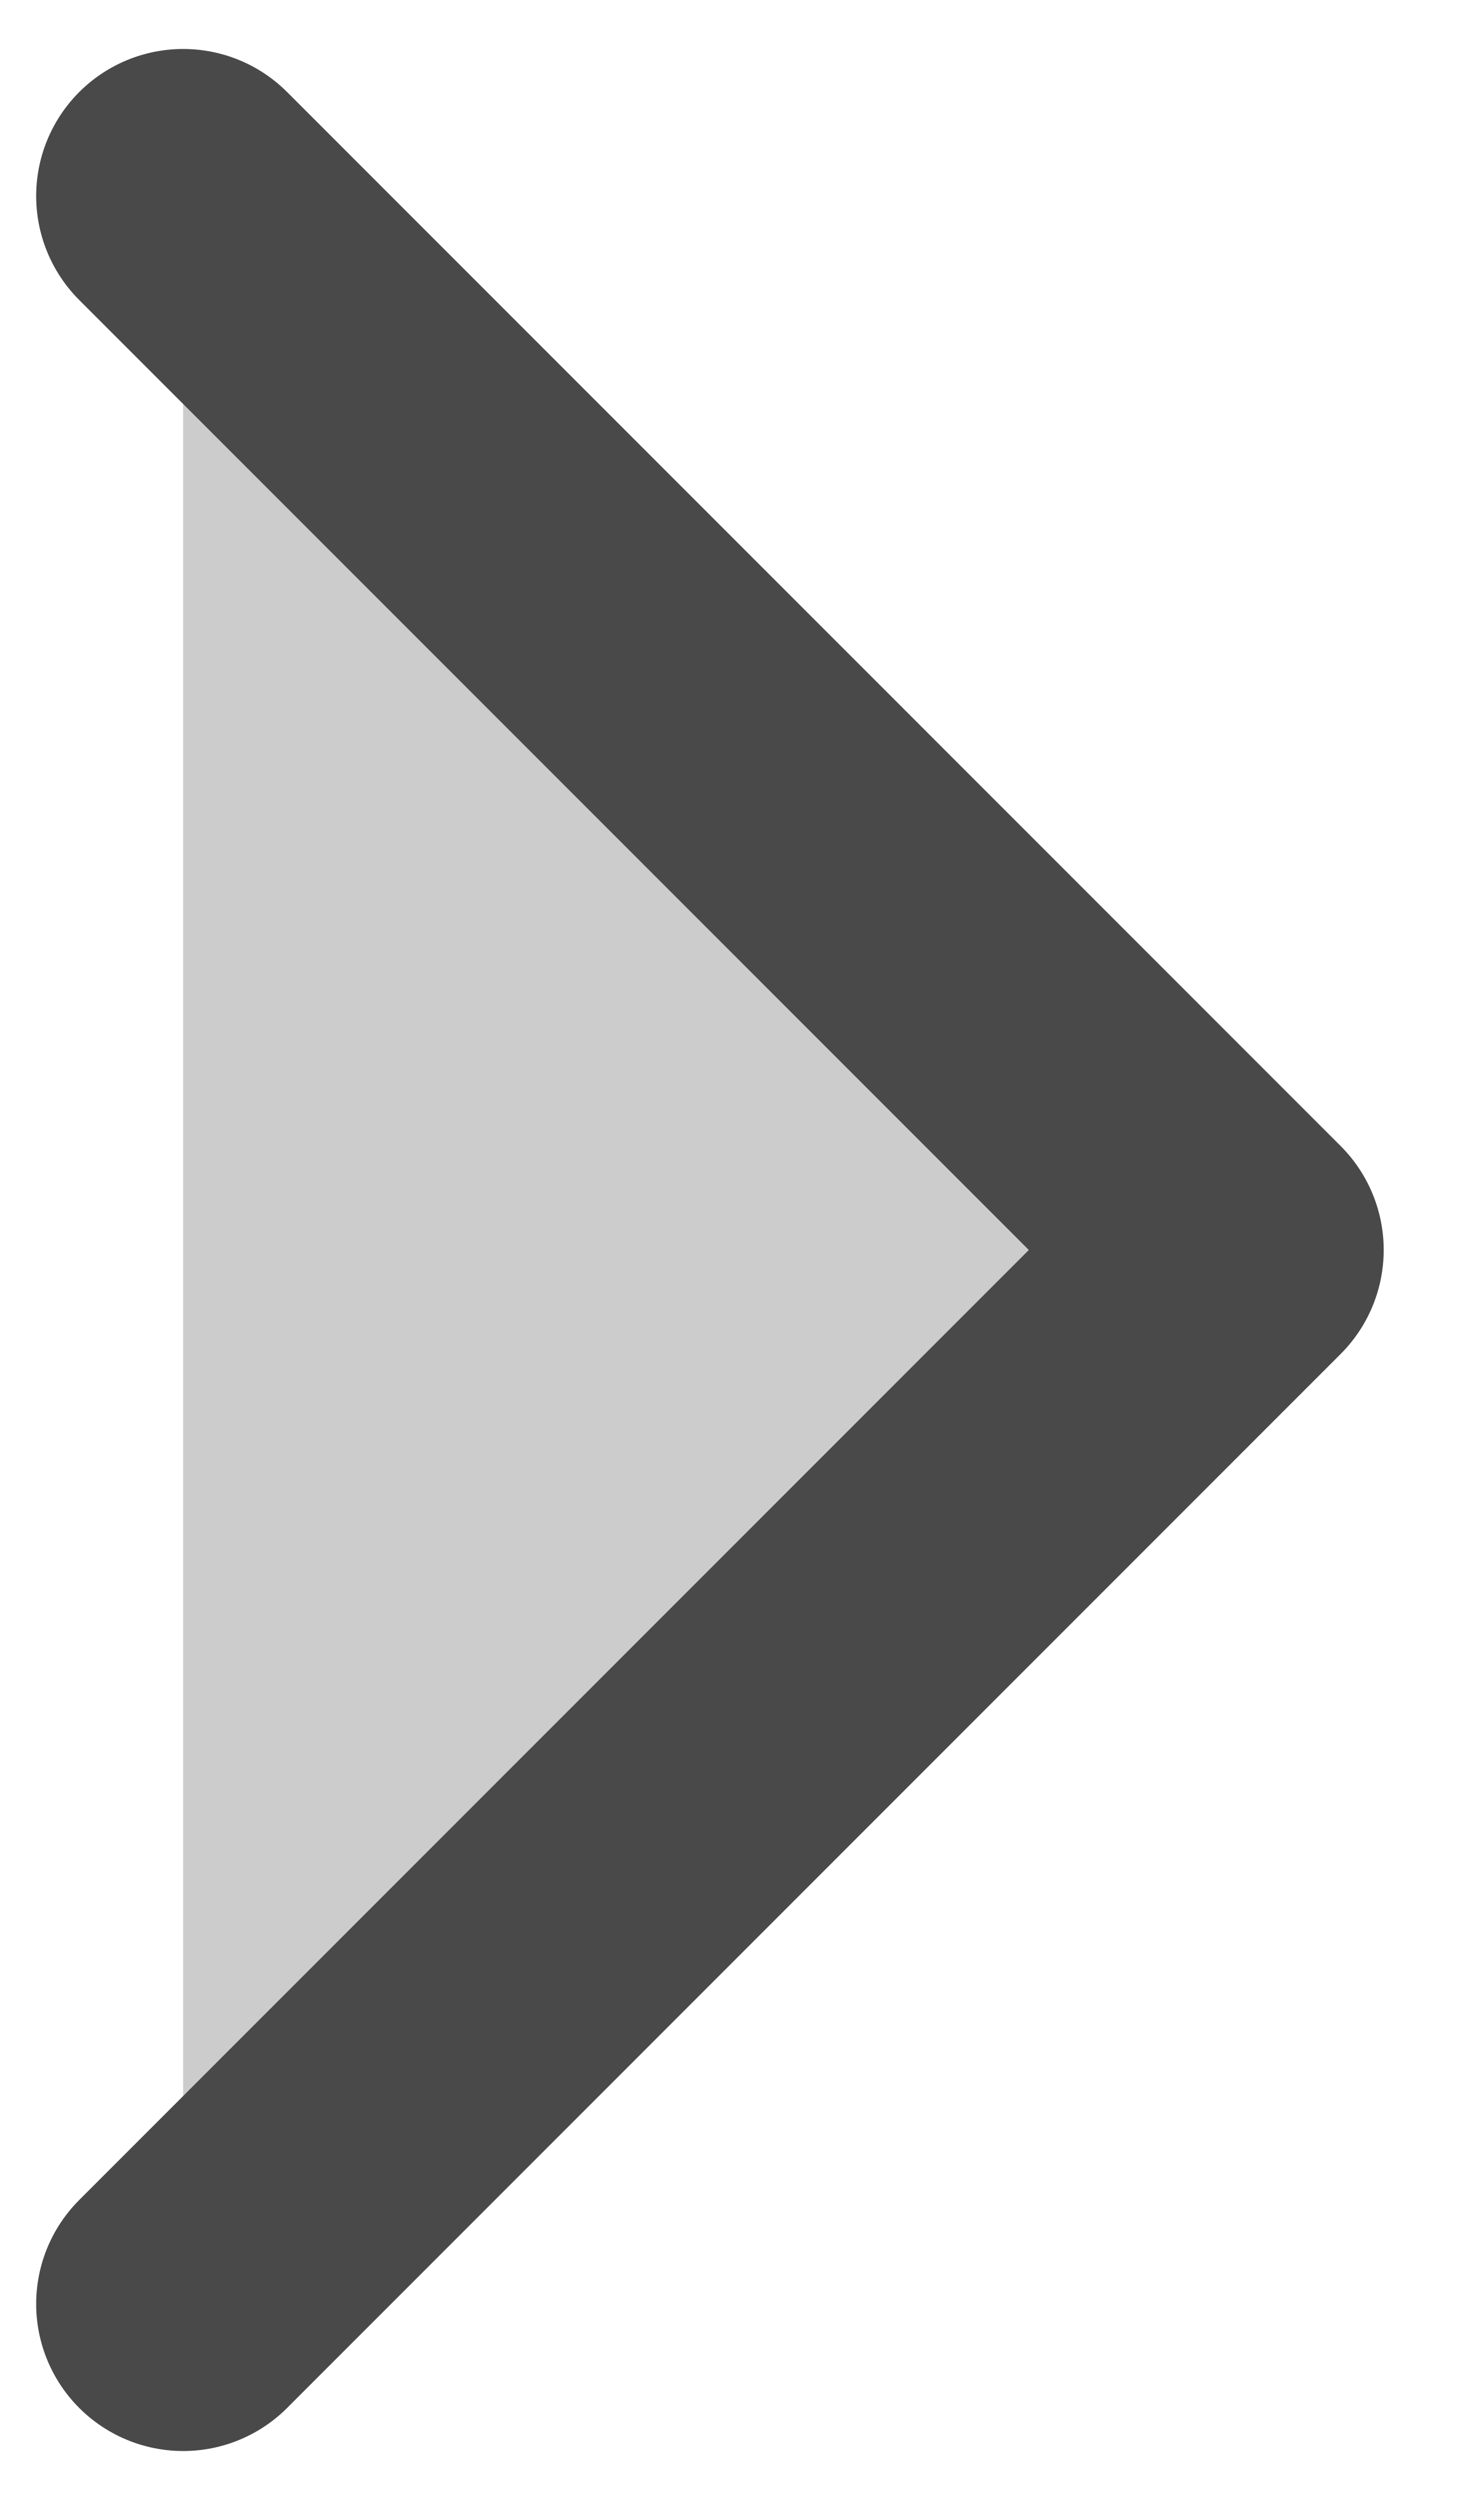
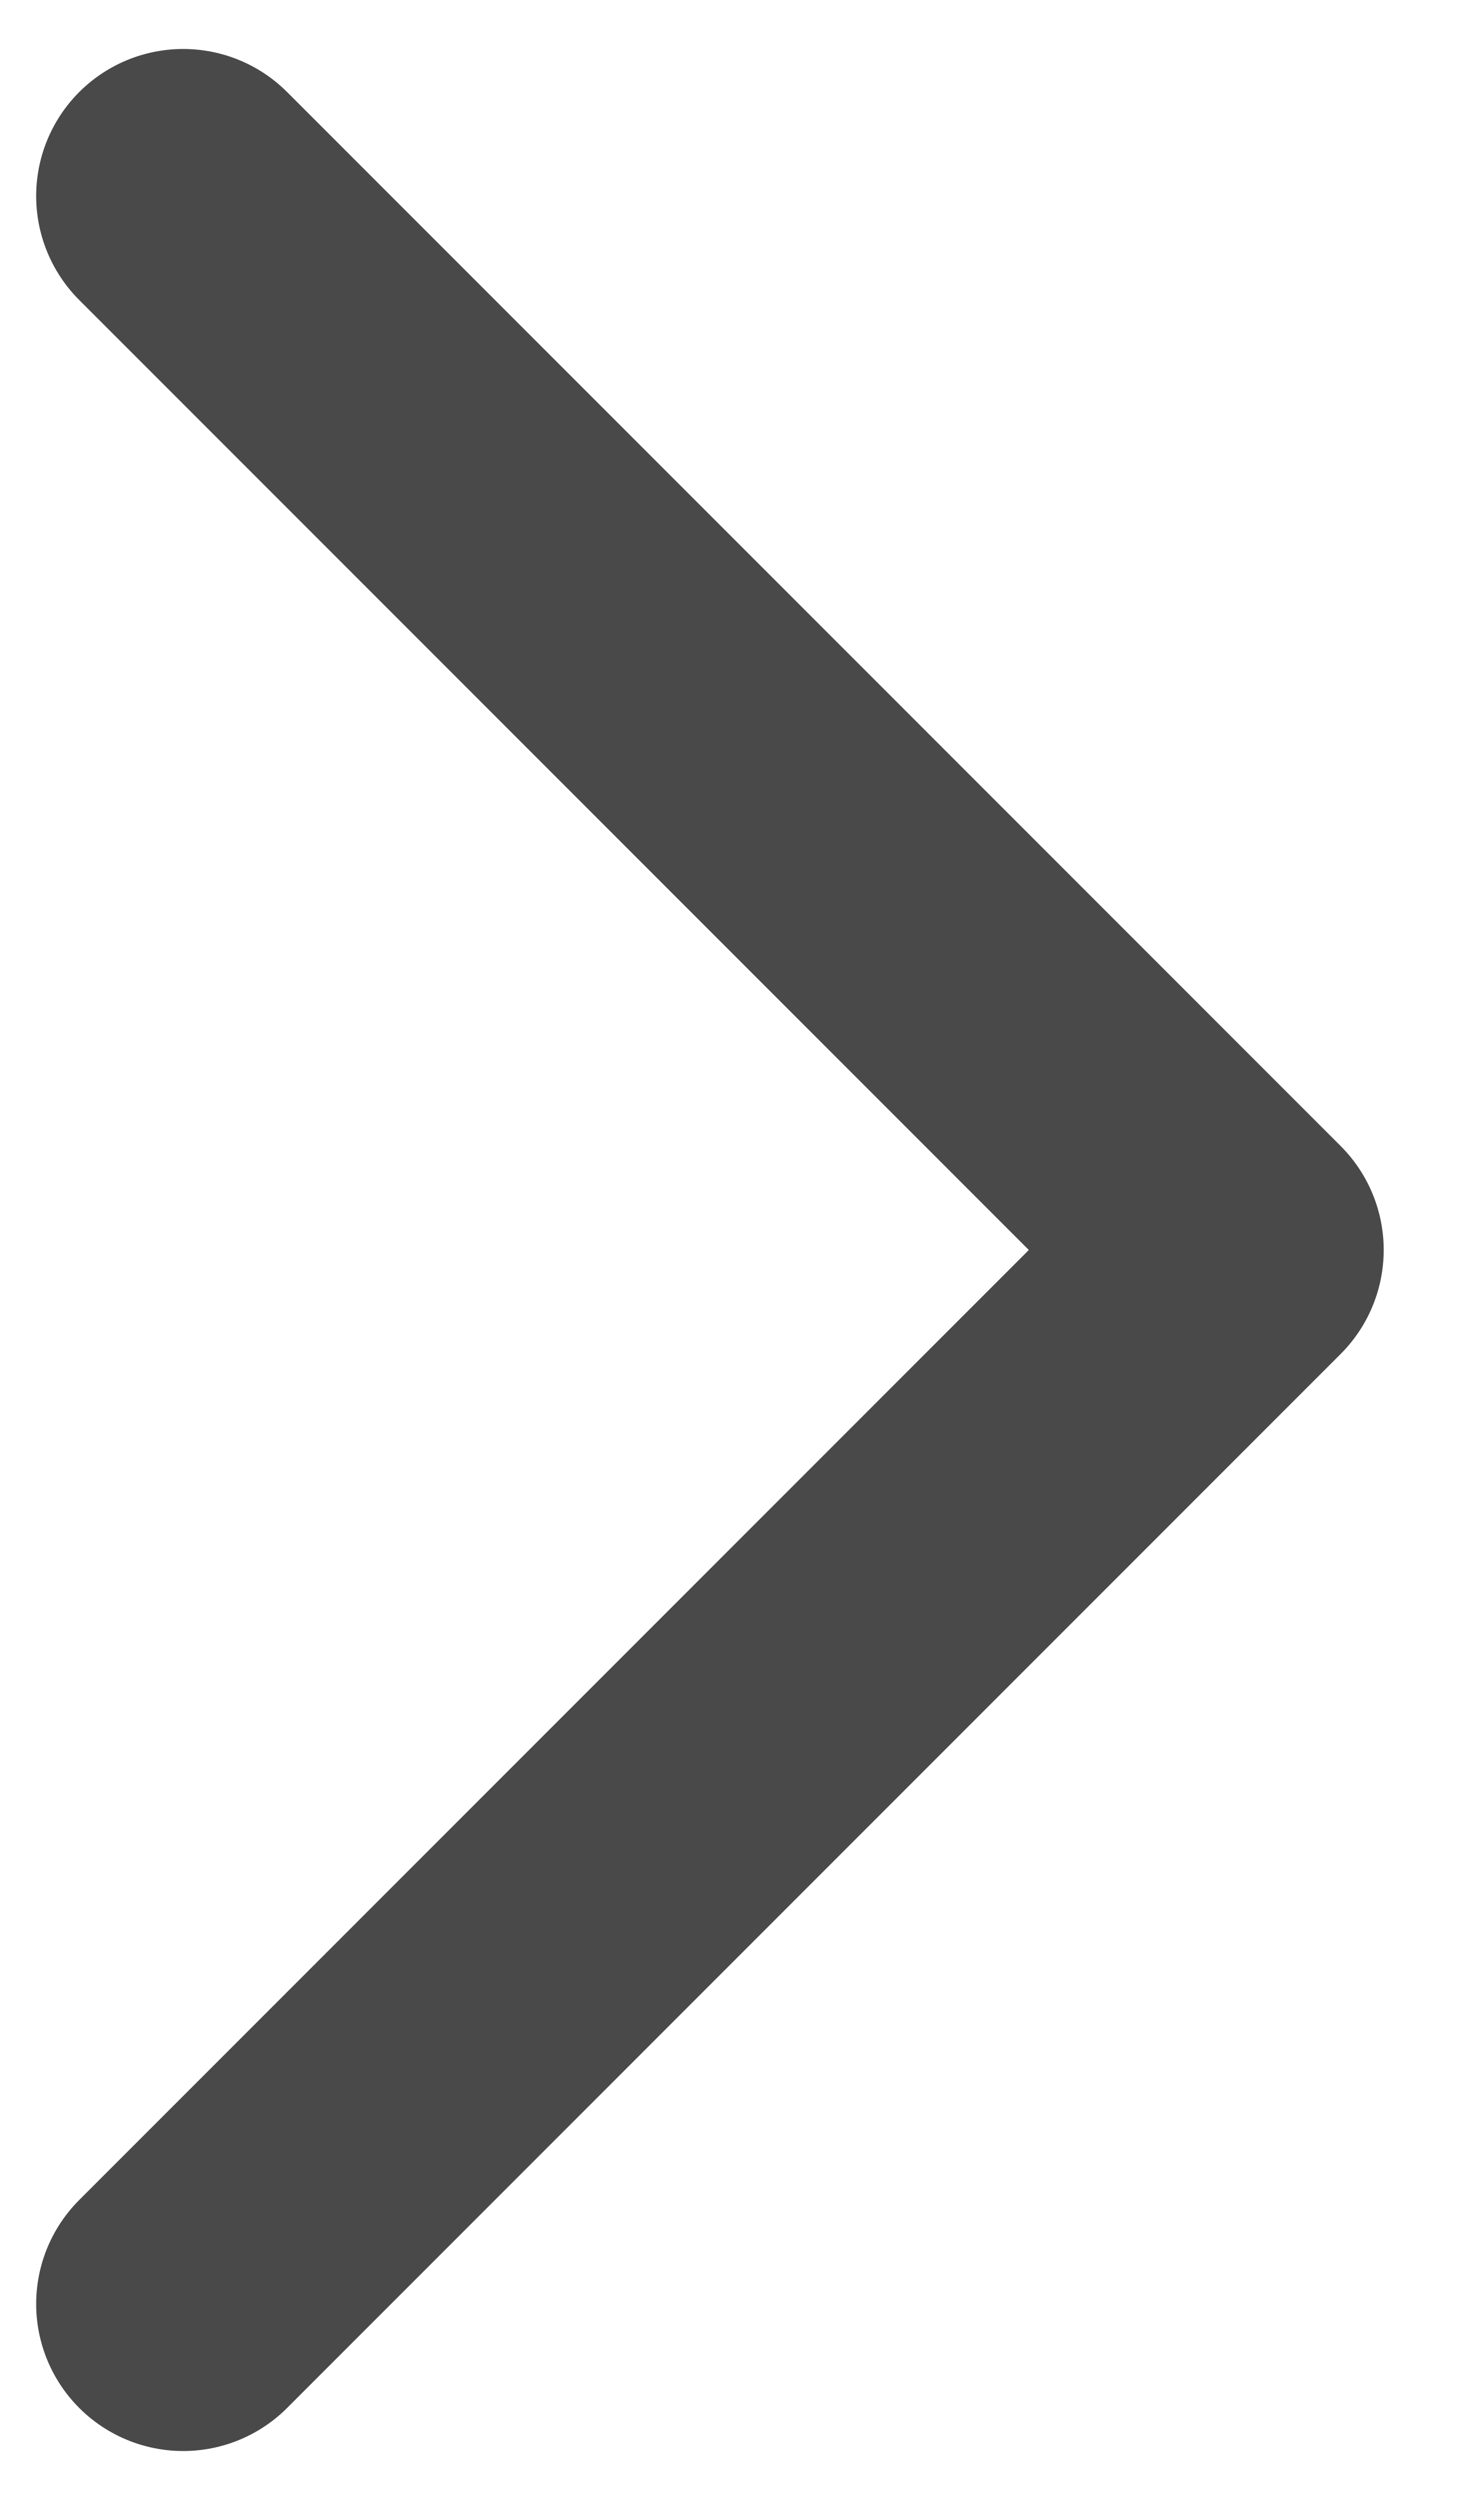
<svg xmlns="http://www.w3.org/2000/svg" width="10" height="17" viewBox="0 0 10 17" fill="none">
-   <path d="M1.246 15.667L8.413 8.5L1.246 1.333" fill="#CCCCCC" />
  <path d="M1.246 15.667L8.413 8.5L1.246 1.333" stroke="#494949" stroke-width="2" stroke-linecap="round" stroke-linejoin="round" />
</svg>